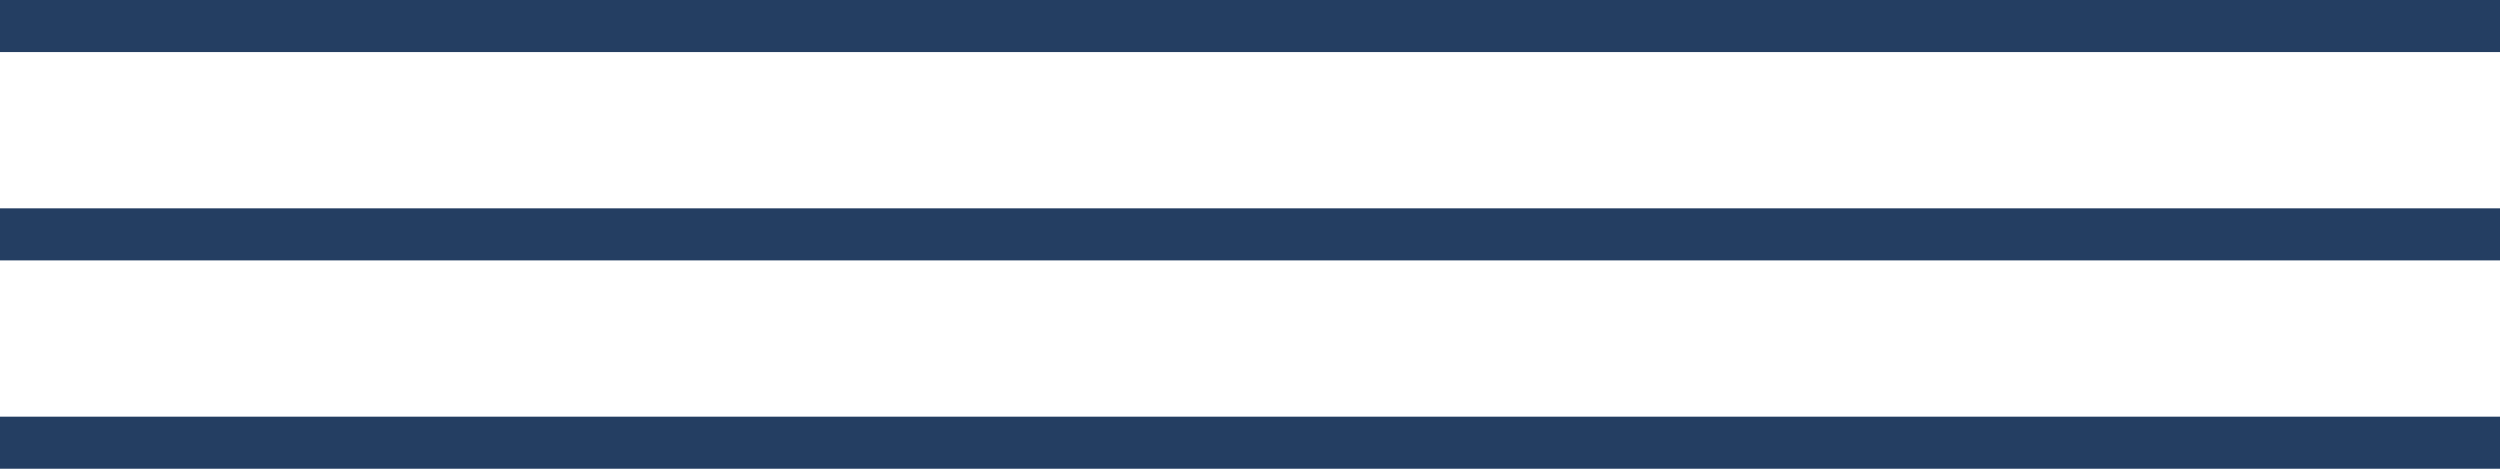
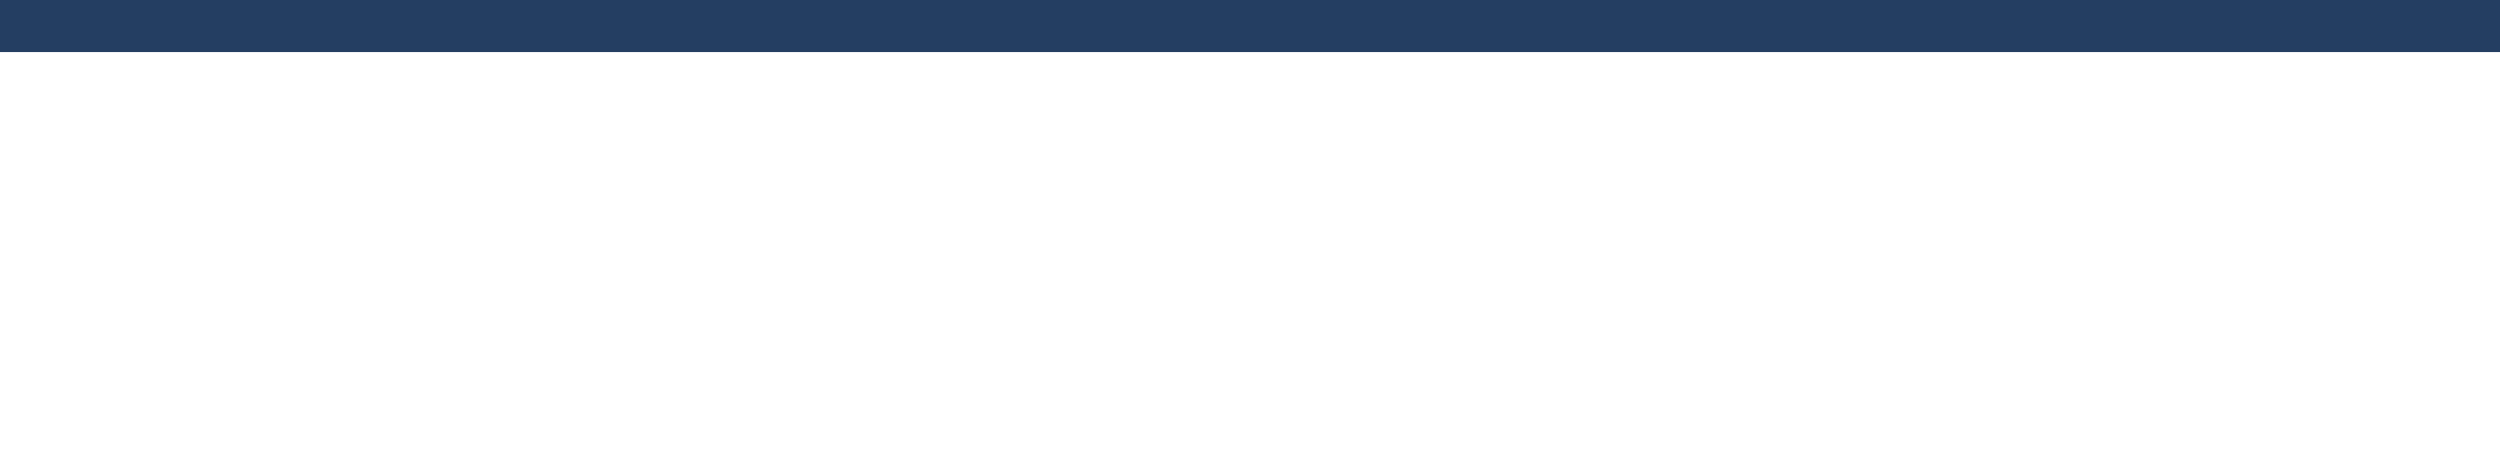
<svg xmlns="http://www.w3.org/2000/svg" width="48" height="9" viewBox="0 0 48 9">
  <g transform="translate(371.89 27) rotate(180)">
-     <line x2="48" transform="translate(323.89 18.5)" fill="none" stroke="#243e62" stroke-width="1" />
-     <line x2="48" transform="translate(323.89 22.5)" fill="none" stroke="#243e62" stroke-width="1" />
    <line x2="48" transform="translate(323.89 26.5)" fill="none" stroke="#243e62" stroke-width="1" />
  </g>
</svg>